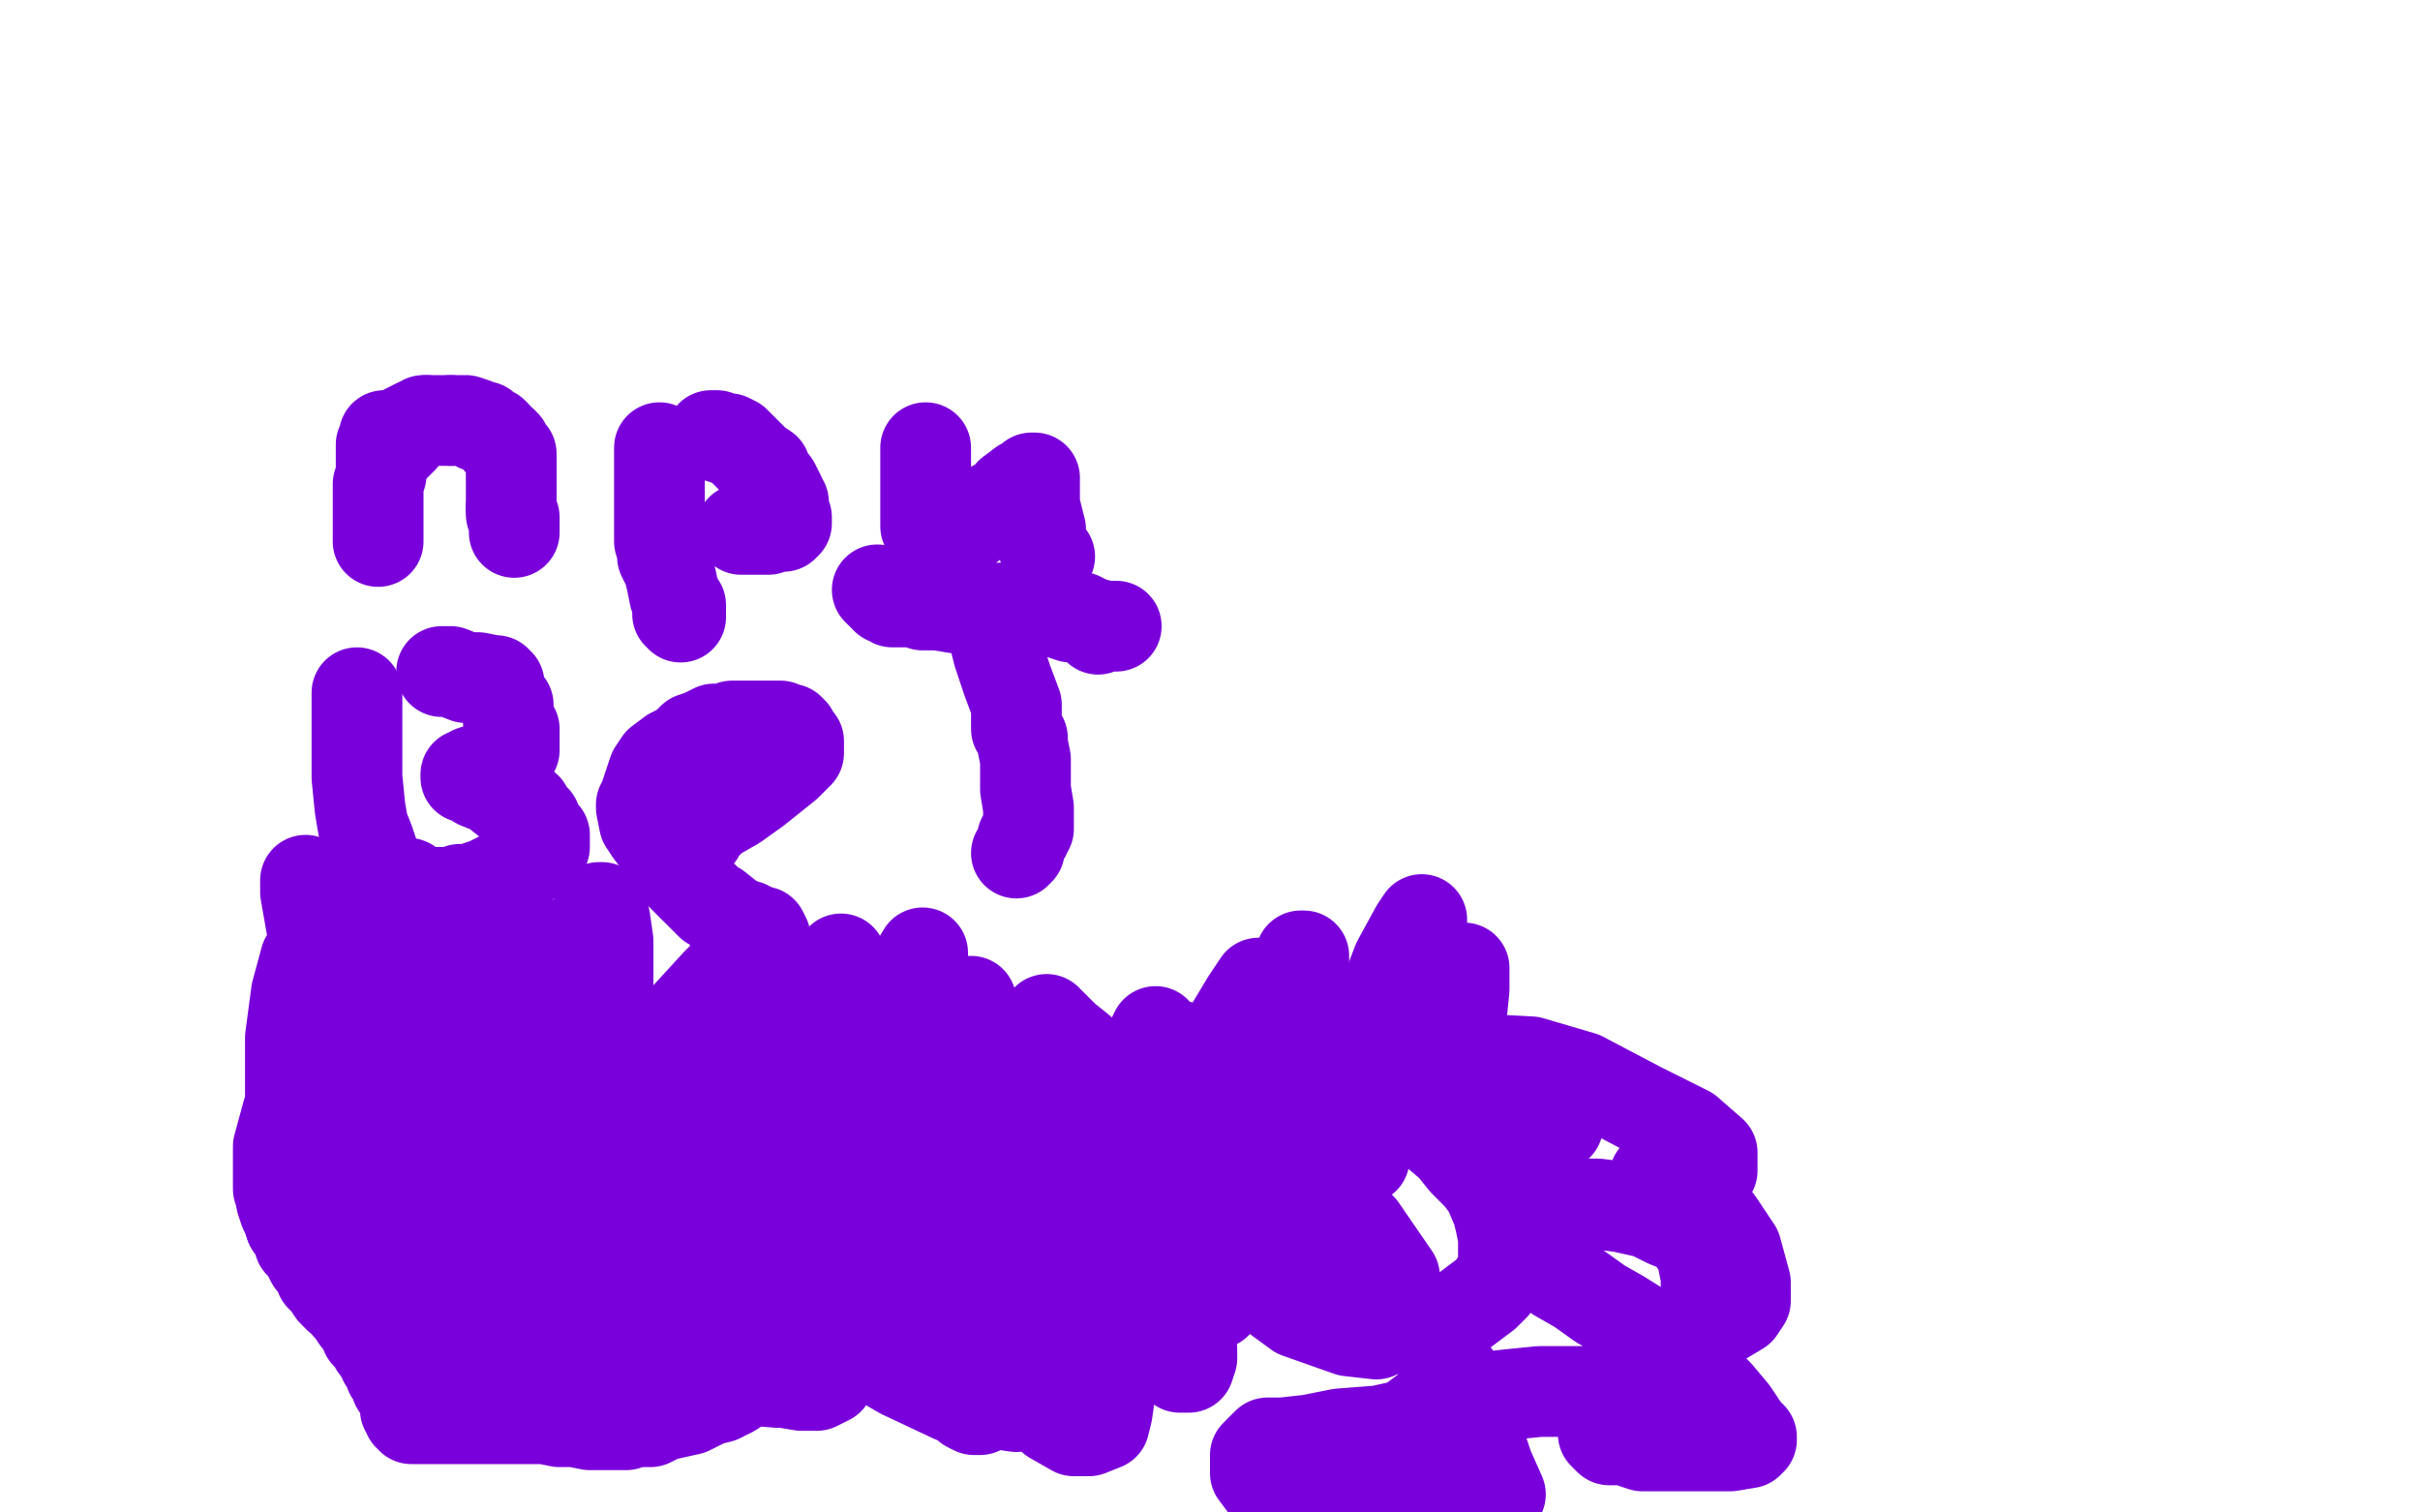
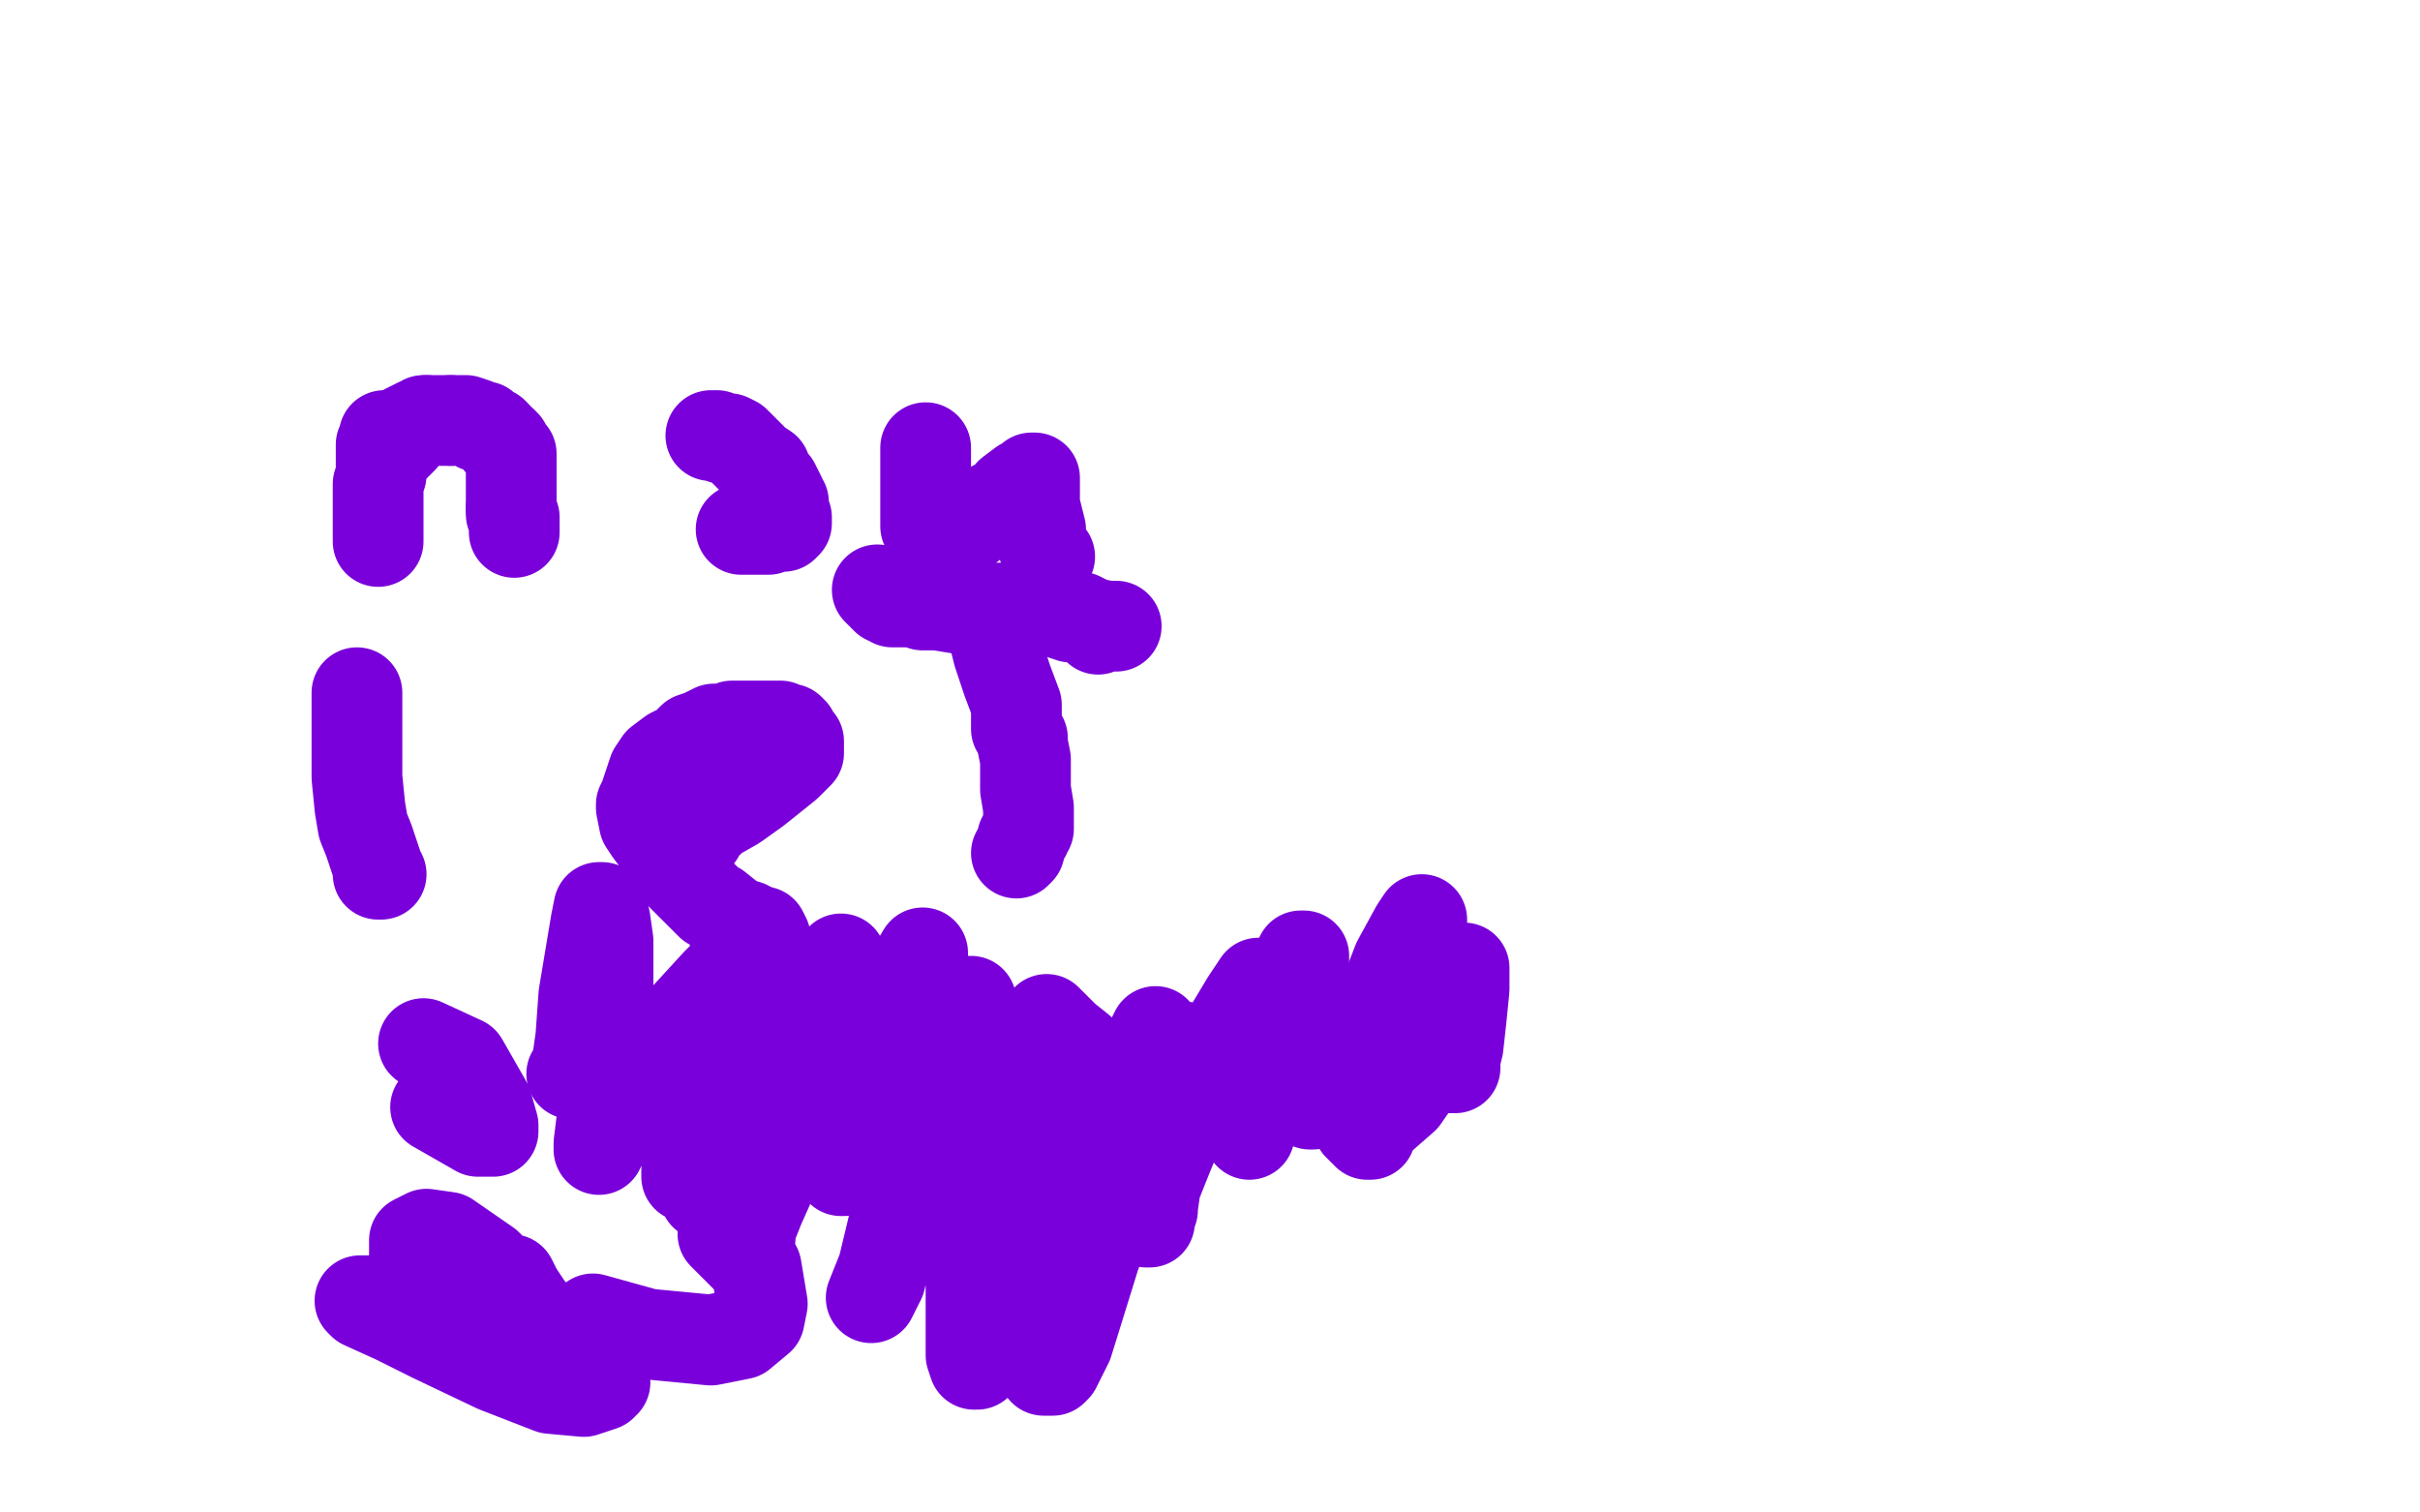
<svg xmlns="http://www.w3.org/2000/svg" width="800" height="500" version="1.1" style="stroke-antialiasing: false">
  <desc>This SVG has been created on https://colorillo.com/</desc>
  <rect x="0" y="0" width="800" height="500" style="fill: rgb(255,255,255); stroke-width:0" />
  <polyline points="127,144 127,145 127,145 127,146 127,146 126,147 126,148 126,150 126,153 126,154 126,157 125,160 125,163 125,166 125,170 125,172 125,174 125,175 125,177 125,178 125,179" style="fill: none; stroke: #7a00db; stroke-width: 30; stroke-linejoin: round; stroke-linecap: round; stroke-antialiasing: false; stroke-antialias: 0; opacity: 1.0" />
  <polyline points="131,147 132,146 132,146 133,145 133,145 133,144 133,144 133,143 133,143 134,142 134,142 136,141 136,141 138,140 138,140 139,140 140,139 141,139" style="fill: none; stroke: #7a00db; stroke-width: 30; stroke-linejoin: round; stroke-linecap: round; stroke-antialiasing: false; stroke-antialias: 0; opacity: 1.0" />
  <polyline points="149,139 151,139 153,139 154,139 157,140 158,141 160,141 162,143 163,143 164,144 165,146 166,146 167,147 167,148 168,149 169,150 169,151 169,152 169,153 169,154 169,155 169,156 169,157 169,158 169,159 169,160 169,161 169,162 169,164 169,165 169,166 169,168" style="fill: none; stroke: #7a00db; stroke-width: 30; stroke-linejoin: round; stroke-linecap: round; stroke-antialiasing: false; stroke-antialias: 0; opacity: 1.0" />
  <polyline points="141,139 142,139 144,139 145,139 147,139 149,139" style="fill: none; stroke: #7a00db; stroke-width: 30; stroke-linejoin: round; stroke-linecap: round; stroke-antialiasing: false; stroke-antialias: 0; opacity: 1.0" />
  <polyline points="169,168 169,169 169,170 170,171 170,172 170,173 170,174 170,175 170,176" style="fill: none; stroke: #7a00db; stroke-width: 30; stroke-linejoin: round; stroke-linecap: round; stroke-antialiasing: false; stroke-antialias: 0; opacity: 1.0" />
-   <polyline points="218,148 218,150 218,150 218,155 218,155 218,161 218,161 218,167 218,167 218,171 218,171 218,175 218,175 218,179 218,179 219,182 219,184 221,188 222,192 223,197 225,200 225,203 225,204 224,203" style="fill: none; stroke: #7a00db; stroke-width: 30; stroke-linejoin: round; stroke-linecap: round; stroke-antialiasing: false; stroke-antialias: 0; opacity: 1.0" />
  <polyline points="235,144 236,144 236,144 237,144 237,144 239,145 239,145 241,145 241,145 243,146 243,146 244,147 244,147 245,148 245,148 246,149 247,150 250,153 253,155 254,158 256,160 257,162 258,164 258,165 259,166 259,168 259,169 260,171 260,172 260,173 259,174 257,174 254,175 252,175 251,175 249,175 248,175 247,175 246,175 245,175" style="fill: none; stroke: #7a00db; stroke-width: 30; stroke-linejoin: round; stroke-linecap: round; stroke-antialiasing: false; stroke-antialias: 0; opacity: 1.0" />
  <polyline points="306,148 306,149 306,149 306,153 306,153 306,156 306,156 306,160 306,160 306,162 306,162 306,165 306,165 306,166 306,166 306,168 306,171 306,174 307,175 308,176 309,177 310,177 311,177 312,177 315,177 317,176 319,175 323,172 326,170 328,169 329,167 331,166 333,165 334,163 338,160 340,159 341,158 342,158 342,160 342,163 342,167 343,171 344,175 344,178 345,181 346,184 347,184" style="fill: none; stroke: #7a00db; stroke-width: 30; stroke-linejoin: round; stroke-linecap: round; stroke-antialiasing: false; stroke-antialias: 0; opacity: 1.0" />
  <polyline points="118,229 118,231 118,231 118,235 118,235 118,239 118,239 118,250 118,250 118,257 118,257 119,267 119,267 120,273 120,273 122,278 124,284 125,287 126,289 125,289" style="fill: none; stroke: #7a00db; stroke-width: 30; stroke-linejoin: round; stroke-linecap: round; stroke-antialiasing: false; stroke-antialias: 0; opacity: 1.0" />
-   <polyline points="146,222 147,222 147,222 149,222 149,222 154,224 154,224 158,224 158,224 163,225 163,225 164,225 164,225 164,226 165,226 165,227 165,229 166,230 167,232 168,233 168,234 168,235 168,236 168,237 168,238 169,240 170,241 170,243 170,244 170,245 170,247 170,248 169,249 169,250 168,250 167,251 165,253 164,253 162,254 159,254 156,255 155,256 154,256 154,257 155,257 158,259 163,261 168,265 171,266 174,267 175,269 177,271 178,275 180,276 180,278 180,279 180,280 179,280 178,282 176,284 174,285 171,287 167,289 161,292 158,293 156,294 154,294 152,294 150,295 149,295 146,295 142,295 138,294 136,293 134,292 135,292" style="fill: none; stroke: #7a00db; stroke-width: 30; stroke-linejoin: round; stroke-linecap: round; stroke-antialiasing: false; stroke-antialias: 0; opacity: 1.0" />
  <polyline points="231,276 231,275 231,275 232,274 232,274 236,270 236,270 243,266 243,266 250,261 250,261 260,253 261,252 264,249 264,248 264,247 264,245 263,244 262,242 261,241 260,241 258,240 256,240 254,240 249,240 246,240 242,240 240,241 236,241 232,243 229,244 226,247 222,249 218,252 216,255 215,258 213,264 212,266 212,267 213,272 215,275 218,279 222,284 225,289 229,293 231,295 232,296 233,297 235,299 237,300 242,304 247,307 252,310 253,311 253,310 252,308" style="fill: none; stroke: #7a00db; stroke-width: 30; stroke-linejoin: round; stroke-linecap: round; stroke-antialiasing: false; stroke-antialias: 0; opacity: 1.0" />
  <polyline points="329,212 330,216 330,216 333,225 333,225 336,233 336,233 336,241 336,241 338,244 338,244 338,246 338,246 339,251 339,251 339,255 339,261 340,267 340,270 340,272 340,273 340,274 339,275 339,276 338,277 337,281 336,282" style="fill: none; stroke: #7a00db; stroke-width: 30; stroke-linejoin: round; stroke-linecap: round; stroke-antialiasing: false; stroke-antialias: 0; opacity: 1.0" />
  <polyline points="290,195 291,196 291,196 292,196 292,196 292,197 293,198 294,198 295,198 295,199 296,199 297,199 298,199 302,199 305,200 310,200 316,201 320,201 324,201 325,201 326,201 327,201 328,201 329,201 331,201 335,201 339,201 344,202 346,202 348,202 349,202 351,203 354,204 357,204 361,206 366,207 368,207 369,207 367,207 365,207 363,208" style="fill: none; stroke: #7a00db; stroke-width: 30; stroke-linejoin: round; stroke-linecap: round; stroke-antialiasing: false; stroke-antialias: 0; opacity: 1.0" />
-   <polyline points="181,400 181,398 181,398 180,394 180,394 179,390 179,390 177,385 177,385 174,380 174,380 172,376 172,376 169,372 169,372 166,370 164,368 159,365 155,364 152,363 147,361 142,361 137,361 135,361 132,361 130,361 128,362 125,362 121,364 115,366 111,367 107,370 104,372 101,373 99,375 97,376 96,377 95,378 94,379 94,380 94,382 93,385 93,387 93,390 93,393 93,394 93,397 94,400 95,402 96,403 96,405 98,408 99,411 101,413 102,415 103,417 104,418 105,419 106,422 108,424 110,427 112,429 114,430 115,432 116,433 118,436 119,437 121,439 121,441 123,443 124,445 125,446 126,448 127,449 127,450 128,451 129,454 130,455 131,458 133,461 134,462 134,464 134,465 134,466 135,467 135,468 136,468 136,469 137,469 138,469 139,469 140,469 141,469 142,469 144,469 147,469 152,469 157,469 162,469 166,469 170,469 173,469 174,469 175,469 176,469 177,469 180,469 185,470 190,470 195,471 198,471 202,471 204,471 205,471 207,471 210,470 215,470 219,468 228,466 234,463 238,462 242,460 245,458 247,457 248,456 250,454 252,452 254,450 255,447 257,446 259,443 260,442 261,441 261,440 262,439 263,438 264,437 265,436 265,435 267,432 269,431 270,429 271,429 272,428 273,427 274,426 275,425 276,425 277,424 278,424 283,423 286,422 289,422 296,422 300,423 305,424 312,426 317,428 324,431 333,436 334,438 339,441 344,445 348,448 351,451 355,454 359,455 360,455 361,455 362,455 363,455 365,454 367,452 371,448 376,443 380,440 385,438 388,437 392,436 395,434 398,432 402,431 405,428 407,427 410,424 411,421 413,417 414,416 415,416 417,416 419,418 427,421 434,425 442,428 451,431 463,435 466,436 468,436 469,436 470,436 471,436 473,436 479,436 483,434 487,431 491,428 494,425 495,423 496,421 497,419 497,417 497,413 497,409 496,404 495,400 492,393 489,389 484,384 480,379 473,373 466,369 458,365 450,363 444,362 439,362 436,362 432,362 429,365 426,369 423,373 420,376 417,381 415,384 413,389 412,391 412,396 412,399 414,404 418,408 422,413 430,418 438,423 443,428 456,434 463,437 468,440 472,443 476,447 479,452 482,456 486,463 488,473 492,485 496,494 424,496 418,491 415,487 415,485 415,484 415,481 417,479 418,478 419,477 420,477 421,477 422,477 424,477 433,476 443,474 456,473 465,471 469,468 473,465 477,463 479,463 483,462 490,462 499,461 509,460 519,460 528,460 534,459 539,458 542,458 545,456 551,452 554,449 558,446 560,442 562,439 564,436 564,432 564,428 564,422 563,417 562,413 559,409 556,406 551,404 545,401 536,399 528,398 521,398 515,398 511,399 507,402 506,404 506,407 506,410 510,417 515,422 522,426 529,431 536,435 544,440 551,443 557,449 561,454 568,461 573,467 577,473 579,475 579,476 578,477 572,478 562,478 552,478 543,478 537,476 532,476 531,475 530,474 530,473 531,469 533,465 539,458 544,452 550,448 558,443 563,440 570,436 575,433 577,430 577,427 577,424 574,413 568,404 563,398 559,394 554,392 551,391 548,389 547,389 548,389 549,389 554,389 560,389 564,389 566,387 566,385 566,381 558,374 542,366 523,356 506,351 487,350 474,349 471,349 471,350 471,352 479,358 489,363 500,368 509,371 513,372 514,372 515,372 514,369 505,363 491,357 475,350 459,348 447,348 439,350 433,355 432,359 432,363 436,369 443,376 449,382 451,383 450,383 449,382 441,378 429,376 419,375 410,375 404,380 403,387 403,398 414,423 429,434 446,440 455,441 461,438 462,432 461,422 450,406 435,392 421,383 409,381 400,381 390,392 385,400 381,412 381,422 381,436 384,446 388,450 390,452 392,452 393,452 394,449 394,446 390,434 385,428 379,424 371,419 364,418 356,416 351,417 346,421 343,429 342,445 343,457 348,469 355,473 360,473 365,471 366,467 367,460 365,449 358,434 349,424 344,420 341,419 339,419 336,423 329,431 324,437 321,442 317,449 317,456 317,462 320,465 322,466 323,466 324,466 325,462 324,454 308,431 294,418 282,414 276,414 272,416 269,422 269,427 270,431 276,438 286,447 298,454 315,462 336,465 345,463 348,458 348,452 340,438 323,423 304,412 286,406 269,406 256,409 248,416 242,423 240,431 240,437 244,445 250,451 259,457 265,458 270,458 274,456 276,451 274,442 260,425 255,420 232,415 222,415 213,422 209,428 208,432 209,437 219,445 231,452 245,456 257,457 264,456 267,452 264,437 248,418 226,401 205,390 186,388 175,390 171,398 170,410 175,420 185,429 196,436" style="fill: none; stroke: #7a00db; stroke-width: 30; stroke-linejoin: round; stroke-linecap: round; stroke-antialiasing: false; stroke-antialias: 0; opacity: 1.0" />
-   <polyline points="239,408 226,396 208,387 190,386 176,386 165,392 161,397 158,403 159,407 164,411 172,418 180,420 186,420 191,420 194,415 194,407 187,394 175,383 151,373 135,371 127,374 120,379 116,385 116,390 116,392 118,395 121,399 128,402 136,405 144,405 153,401 155,396 155,389 148,380 135,370 117,364 104,364 95,368 92,379 92,393 96,405 108,415 134,429" style="fill: none; stroke: #7a00db; stroke-width: 30; stroke-linejoin: round; stroke-linecap: round; stroke-antialiasing: false; stroke-antialias: 0; opacity: 1.0" />
  <polyline points="196,436 214,441 235,443 245,441 251,436 252,431 250,419 239,408" style="fill: none; stroke: #7a00db; stroke-width: 30; stroke-linejoin: round; stroke-linecap: round; stroke-antialiasing: false; stroke-antialias: 0; opacity: 1.0" />
  <polyline points="134,429 151,434 164,436 170,436 172,433 169,426 161,418 148,409 141,408 137,410 137,415 139,423 146,428 156,430 160,430 163,428 166,425 167,423 168,423 169,423 171,427 175,433 177,435 178,436 175,436 173,436 172,435 170,435 169,435 168,435 167,435 166,435 166,434 166,433 167,432 168,432 170,433 175,438 179,444 181,447 181,448 179,448 178,448 177,448 176,448 177,448 180,449 192,454 197,456 200,457 199,457 198,458 197,458 196,458 195,458 195,456 196,456 197,456 198,456 199,456 199,458 193,460 182,459 164,452 143,442 131,436 120,431 119,430 120,430 125,430 140,436 152,442 161,447 164,448 163,448 163,447 162,447 161,446 160,445 160,444 161,443" style="fill: none; stroke: #7a00db; stroke-width: 30; stroke-linejoin: round; stroke-linecap: round; stroke-antialiasing: false; stroke-antialias: 0; opacity: 1.0" />
-   <polyline points="144,366 134,357 129,353 128,351 128,349 131,348 137,351 148,368 158,388 163,402 163,410 162,411 155,406 147,395 140,387 135,375 133,358 132,343 134,334 136,332 138,332 140,338 141,350 141,360 139,364 138,364 136,364 131,360 126,353 119,340 111,324 106,309 102,296 101,291 101,295 104,312 106,334 106,347 105,355 104,358 103,359 102,358 102,357 102,350 102,339 103,326 103,324 103,325 104,331 104,341 100,351 98,359 96,362 96,361 96,358 96,343 98,328 101,317 104,314 106,314 109,316 115,330 118,348 120,361 122,367 123,367 124,367 124,363 126,352 128,334 131,316 136,301 139,297 140,300 141,318 141,341 140,358 140,364 140,362 142,355 146,339 152,319 159,303 164,297 165,297 166,298 167,312 166,342 165,362 162,373 162,375 162,373 163,369 166,355 171,340 179,324 183,316 186,312 188,312 189,314 190,329 190,341 190,351 189,355" style="fill: none; stroke: #7a00db; stroke-width: 30; stroke-linejoin: round; stroke-linecap: round; stroke-antialiasing: false; stroke-antialias: 0; opacity: 1.0" />
  <polyline points="140,345 153,351 153,351 161,365 161,365 163,372 163,372 163,374 163,374 158,374 158,374 144,366 144,366" style="fill: none; stroke: #7a00db; stroke-width: 30; stroke-linejoin: round; stroke-linecap: round; stroke-antialiasing: false; stroke-antialias: 0; opacity: 1.0" />
  <polyline points="189,355 190,355 190,354 191,350 192,343 193,329 197,305 198,300 199,300 200,304 201,311 201,327 201,350 199,370 198,378 198,379 198,380 199,378 206,367 215,352 226,337 237,325 243,319 244,318 244,320 244,328 241,336 235,357 230,377 227,387 227,389 229,388 231,379 234,365 235,345 240,326 244,311 246,306 247,306 247,307 247,313 247,342 242,363 237,380 234,390 233,395 233,394 234,391 236,388 244,372 256,350 272,324 277,318 278,317 278,321 276,339 269,360 259,381 251,399 247,409 247,411 248,409 248,407 248,403 250,389 253,368 256,349 260,334 263,328 264,327 265,327 265,330 266,335 269,358 271,373 274,382 277,386 278,387 279,387 280,384 284,371 291,349 302,320 305,315 305,316 306,328 304,355 299,390 292,419 288,429 291,423 297,398 303,376 310,352 319,335 321,331 322,334 322,340 322,359 322,385 321,417 321,448 322,451 323,451 327,446 330,432 333,412 337,389 340,368 344,354 346,350 346,351 346,362 345,380 343,407 343,433 343,448 345,453 346,453 347,453 348,453 349,452 353,444 362,415 372,389 382,368 389,353 391,347 391,346 391,347 389,356 385,370 382,383 380,393 379,403 379,404 380,404 380,403 381,398 382,388 382,374 382,361 382,348 382,343 382,341 381,343 379,349 373,366 362,384 357,391 355,393 355,392 355,390 355,383 351,361 346,344 346,338 346,337 348,339 352,343 357,347 362,352 369,360 375,371 381,393 381,399 381,400 381,399 382,392 386,382 393,365 403,346 412,331 416,325 417,325 417,327 415,343 413,359 413,370 413,375 413,373 414,369 419,356 424,336 428,323 430,316 431,316 431,318 431,324 432,337 432,350 432,362 432,364 433,365 434,365 435,364 438,357 444,346 447,338 449,336 450,336 450,338 451,343 451,344" style="fill: none; stroke: #7a00db; stroke-width: 30; stroke-linejoin: round; stroke-linecap: round; stroke-antialiasing: false; stroke-antialias: 0; opacity: 1.0" />
  <polyline points="451,354 451,353 451,351 453,343 457,331 462,318 468,307 470,304 470,305 470,311 472,320 474,341 477,349 479,353 480,353 481,353 481,350 482,346 483,337 484,327 484,320 484,322 484,326 479,338 473,350 464,363 456,370 453,374 453,375 452,375 449,372 447,367 442,361" style="fill: none; stroke: #7a00db; stroke-width: 30; stroke-linejoin: round; stroke-linecap: round; stroke-antialiasing: false; stroke-antialias: 0; opacity: 1.0" />
  <polyline points="451,344 452,345 452,347 452,348 452,352 451,354" style="fill: none; stroke: #7a00db; stroke-width: 30; stroke-linejoin: round; stroke-linecap: round; stroke-antialiasing: false; stroke-antialias: 0; opacity: 1.0" />
</svg>